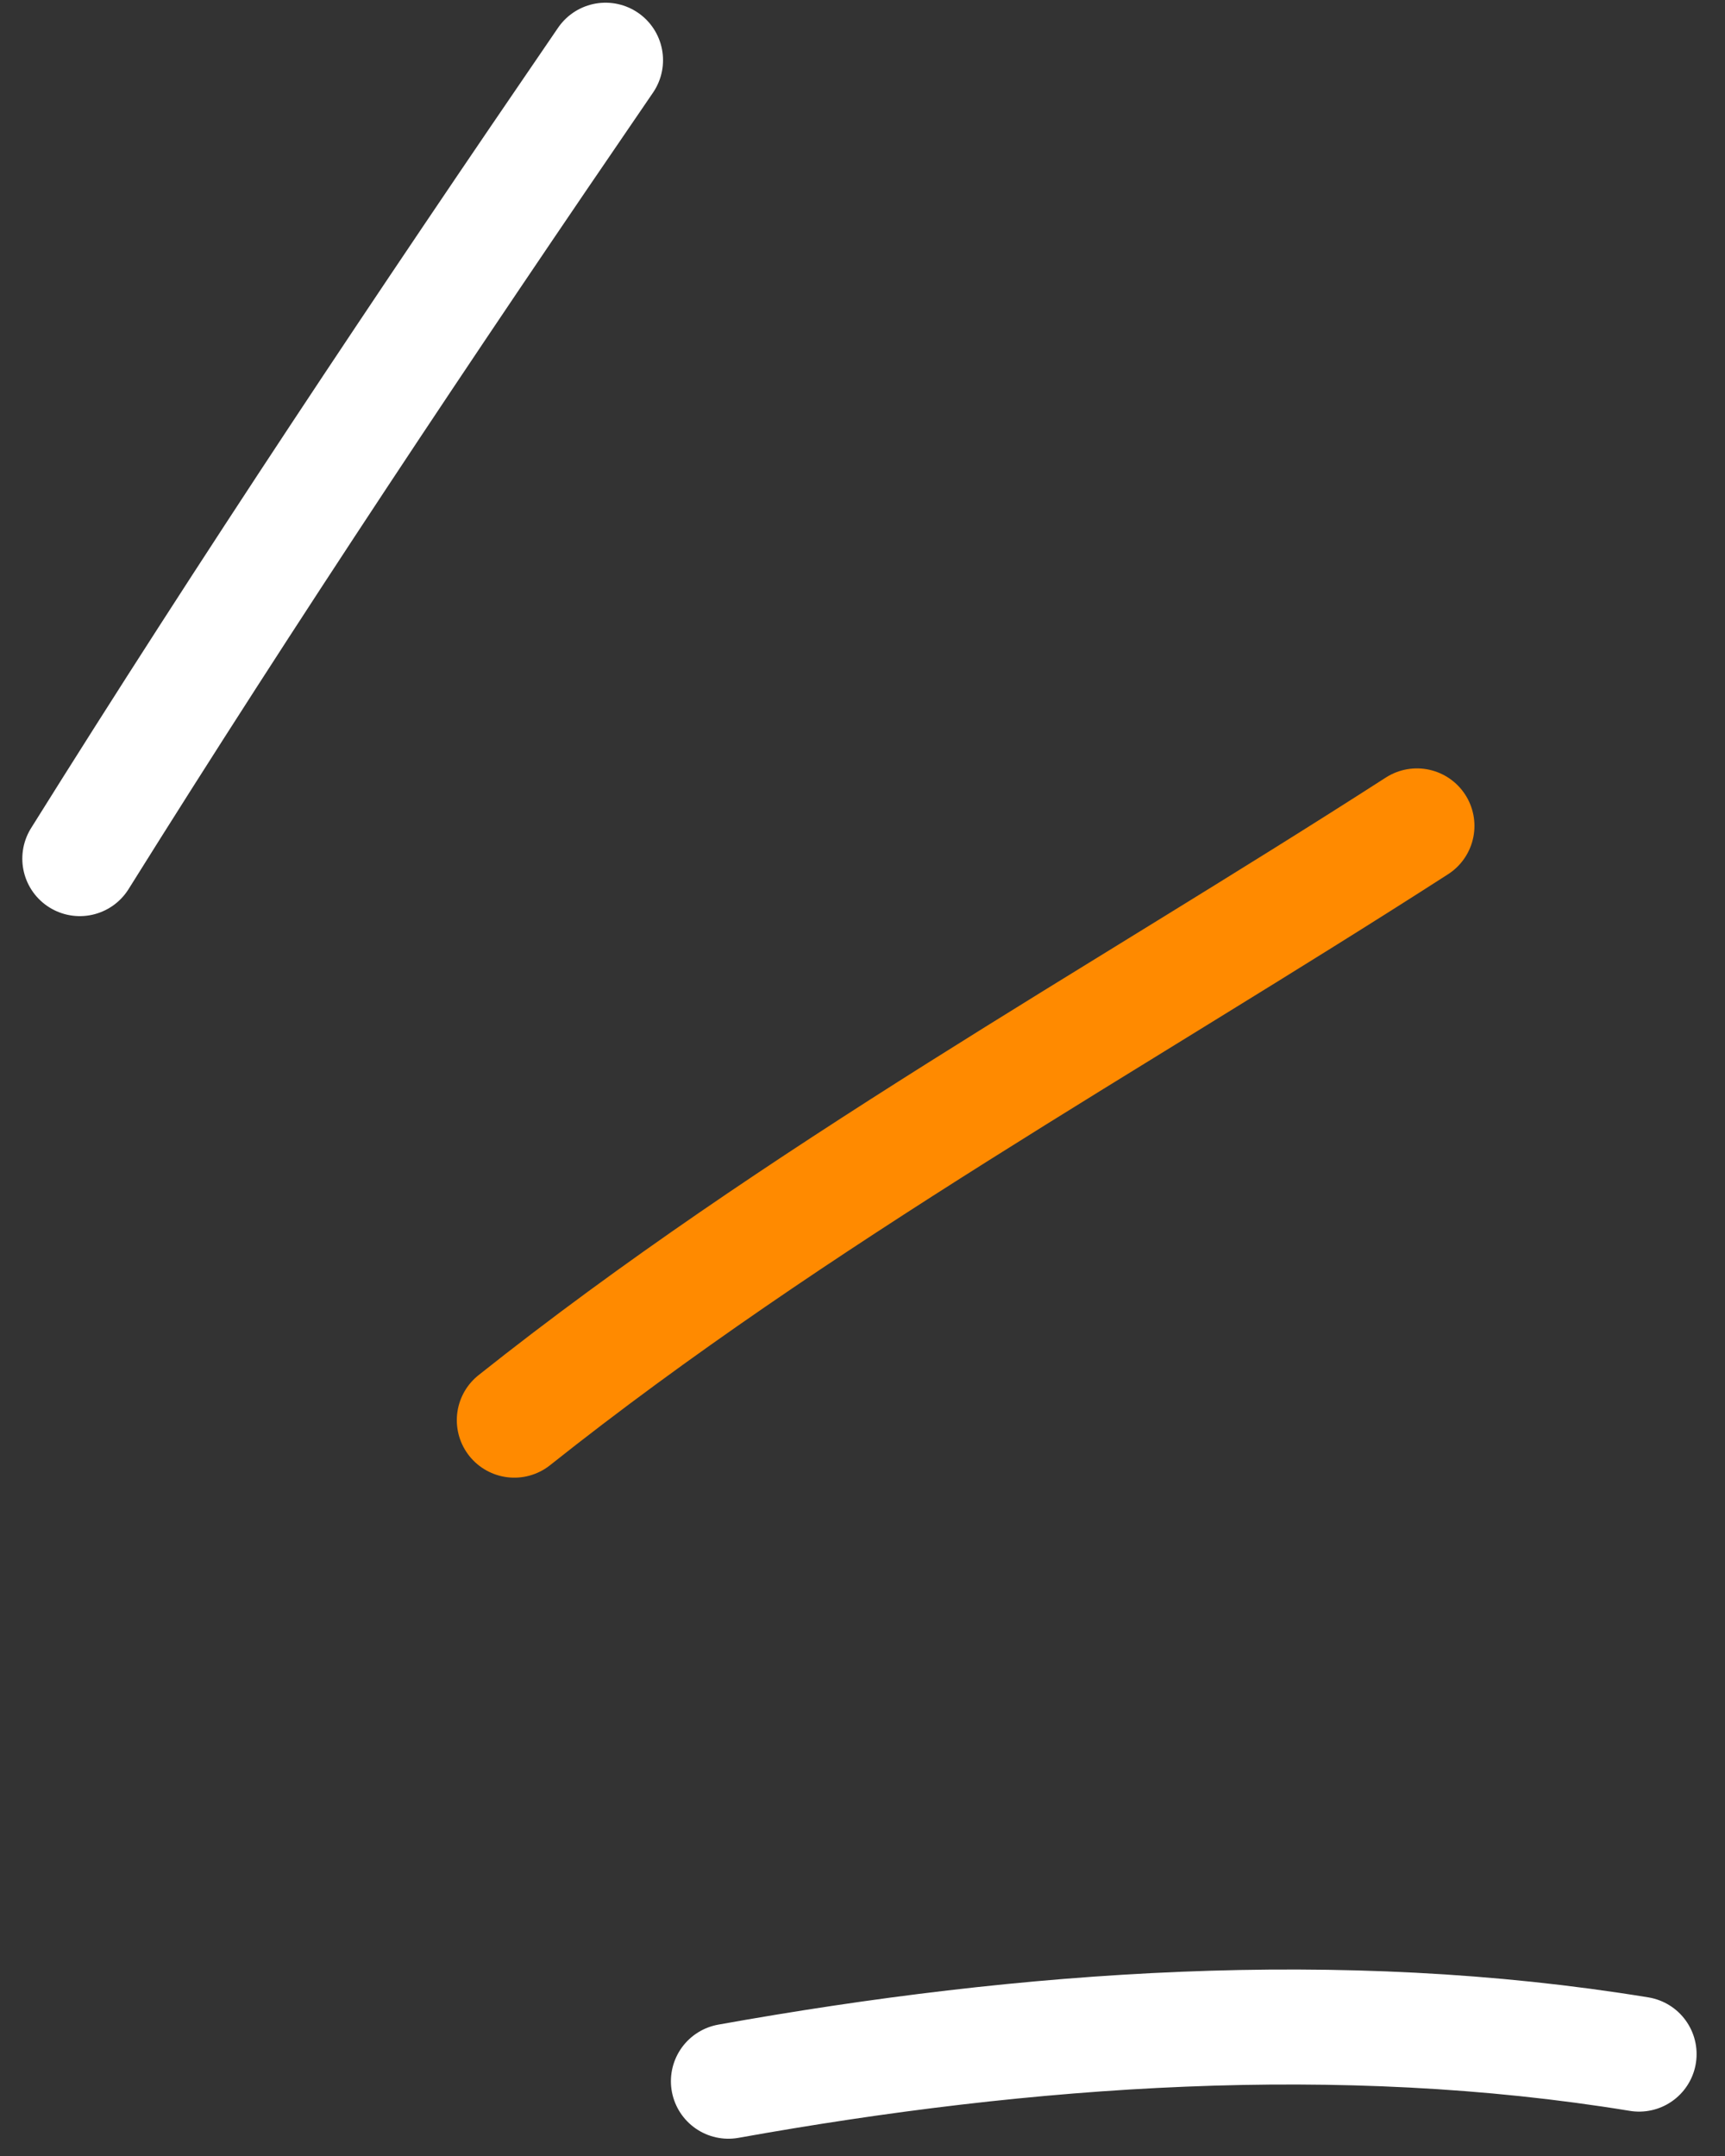
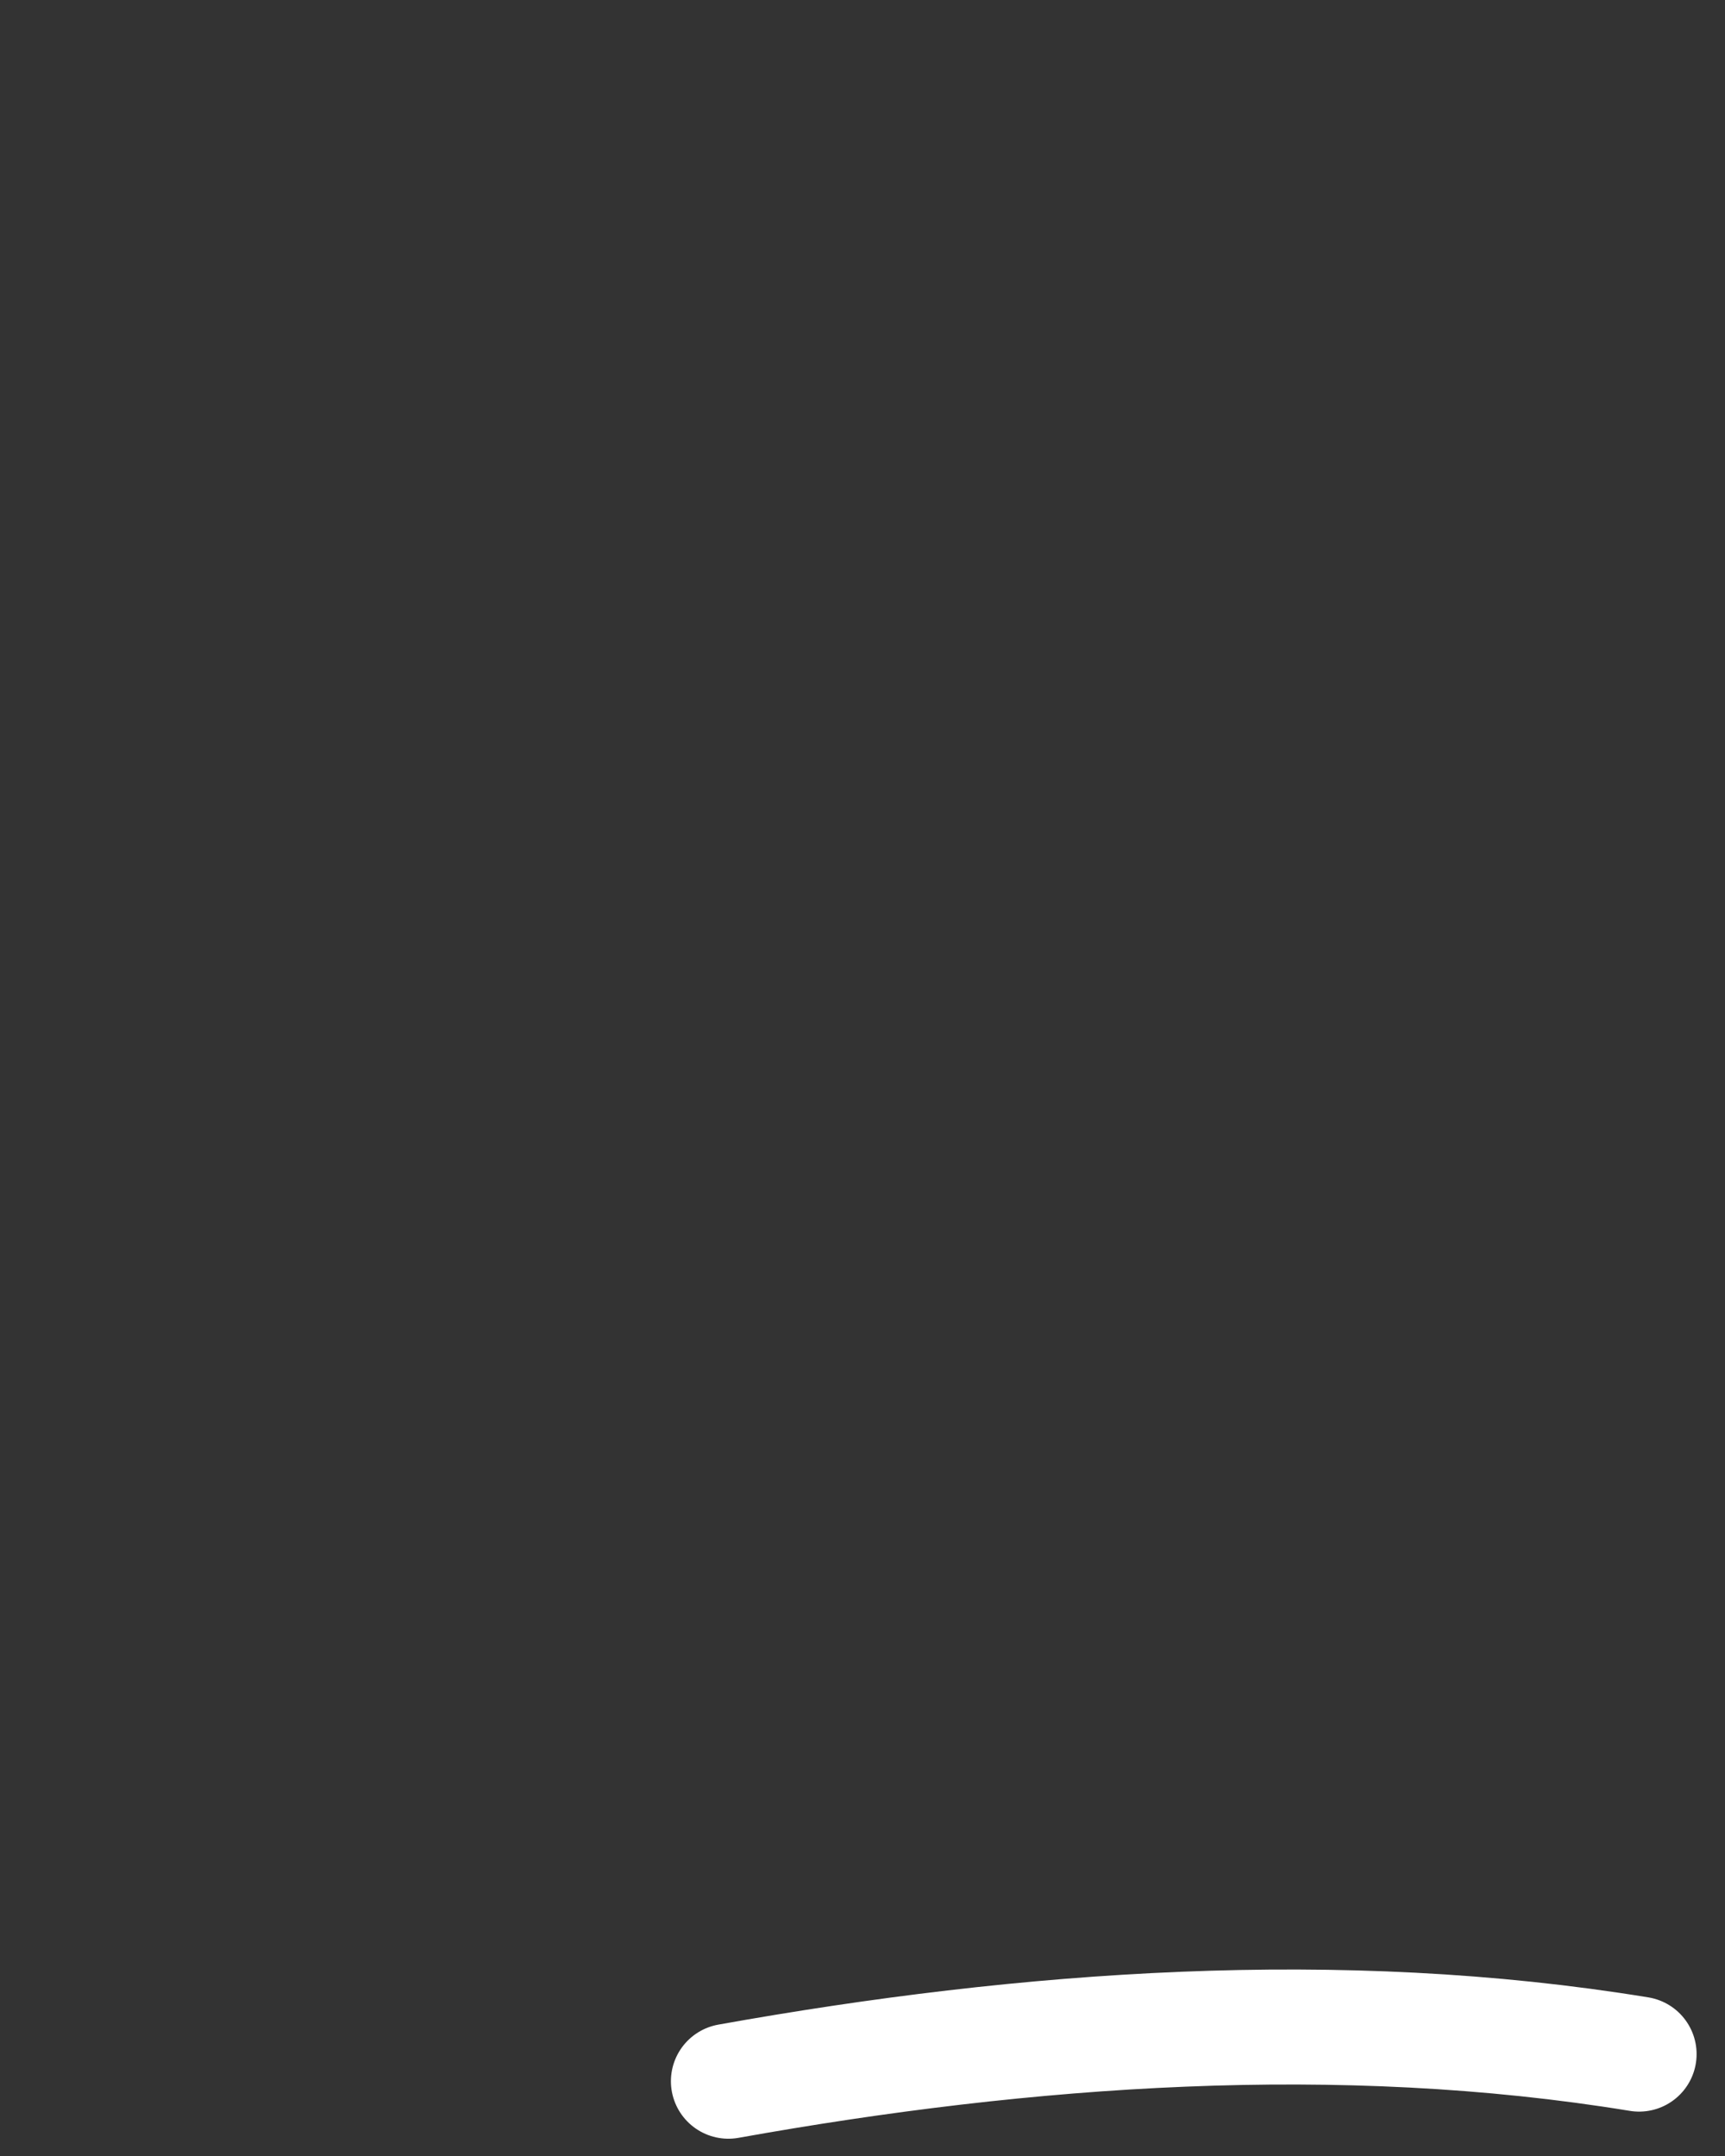
<svg xmlns="http://www.w3.org/2000/svg" width="60" height="75" viewBox="0 0 60 75" fill="none">
  <rect x="0" y="0" width="60" height="75" fill="#333333" stroke="none" />
-   <path d="M2.776 29.869C8.66 20.45 14.79 11.255 21.062 2.094" stroke="white" stroke-width="4" stroke-miterlimit="1.5" stroke-linecap="round" stroke-linejoin="round" />
-   <path d="M17.889 49.403C27.738 41.571 38.742 35.514 49.285 28.73" stroke="#FF8A00" stroke-width="4" stroke-miterlimit="1.5" stroke-linecap="round" stroke-linejoin="round" />
  <path d="M25.336 72.399C35.719 70.537 46.595 69.75 57.012 71.456" stroke="white" stroke-width="4" stroke-miterlimit="1.5" stroke-linecap="round" stroke-linejoin="round" />
</svg>